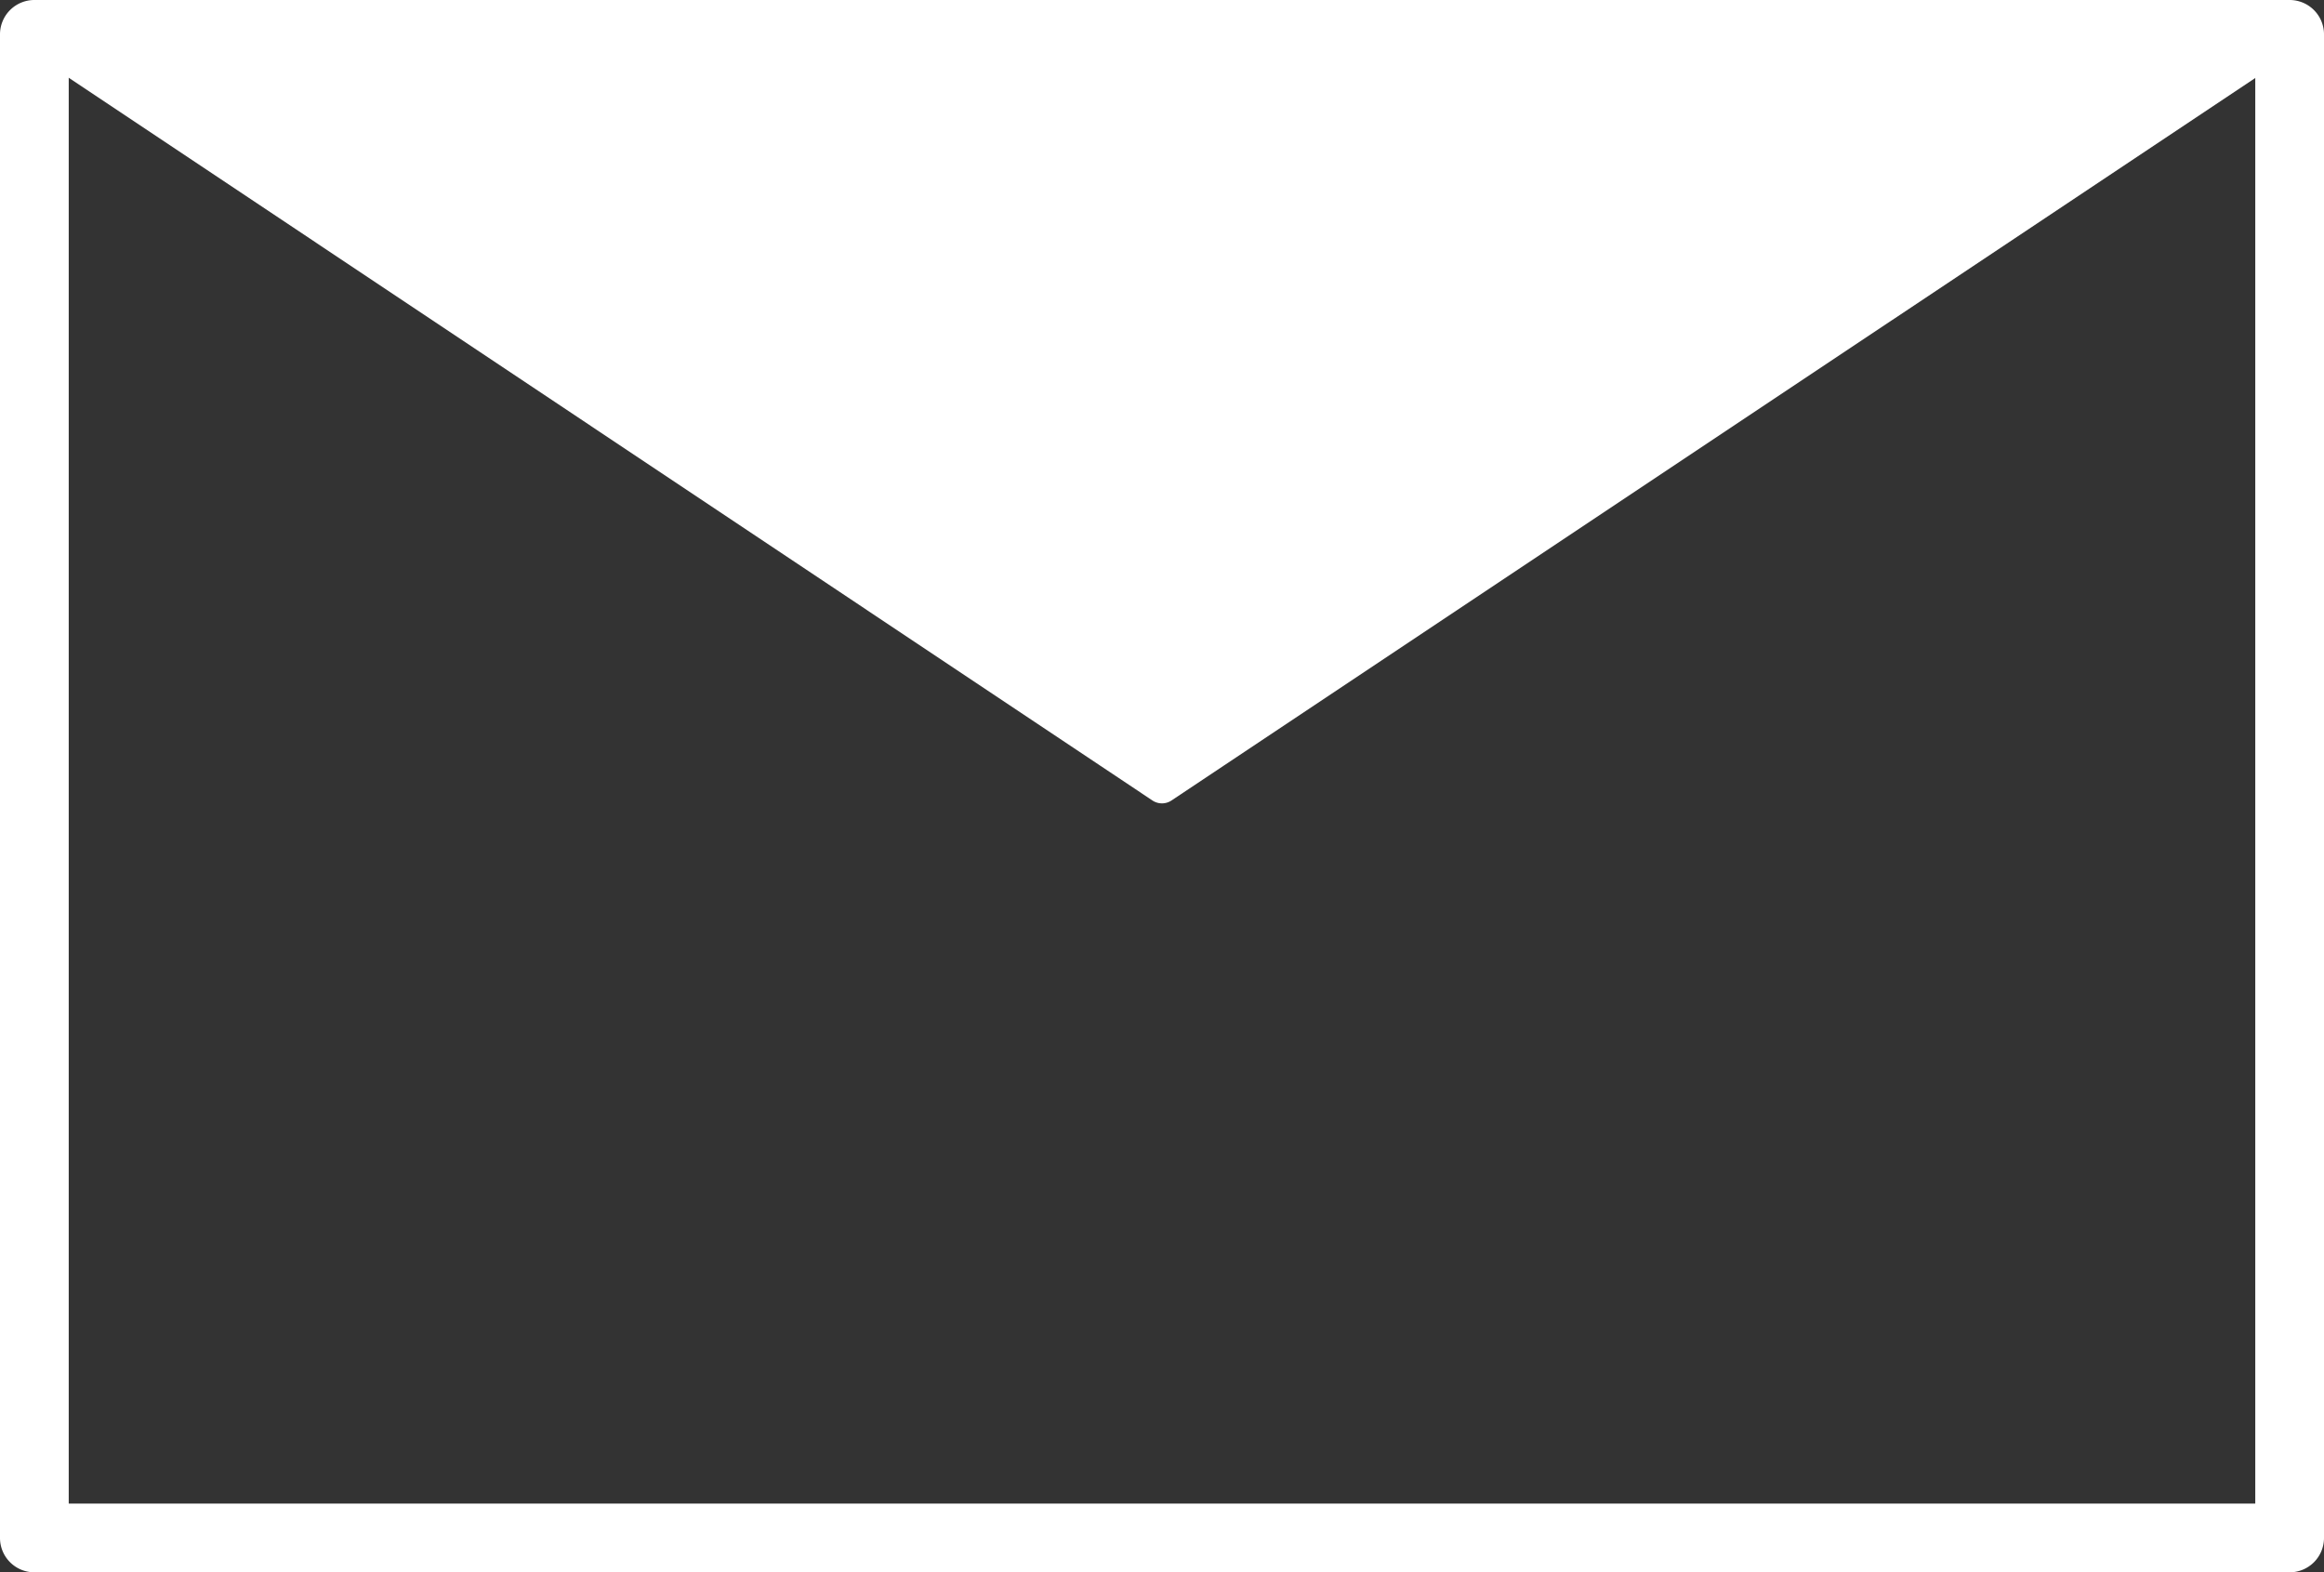
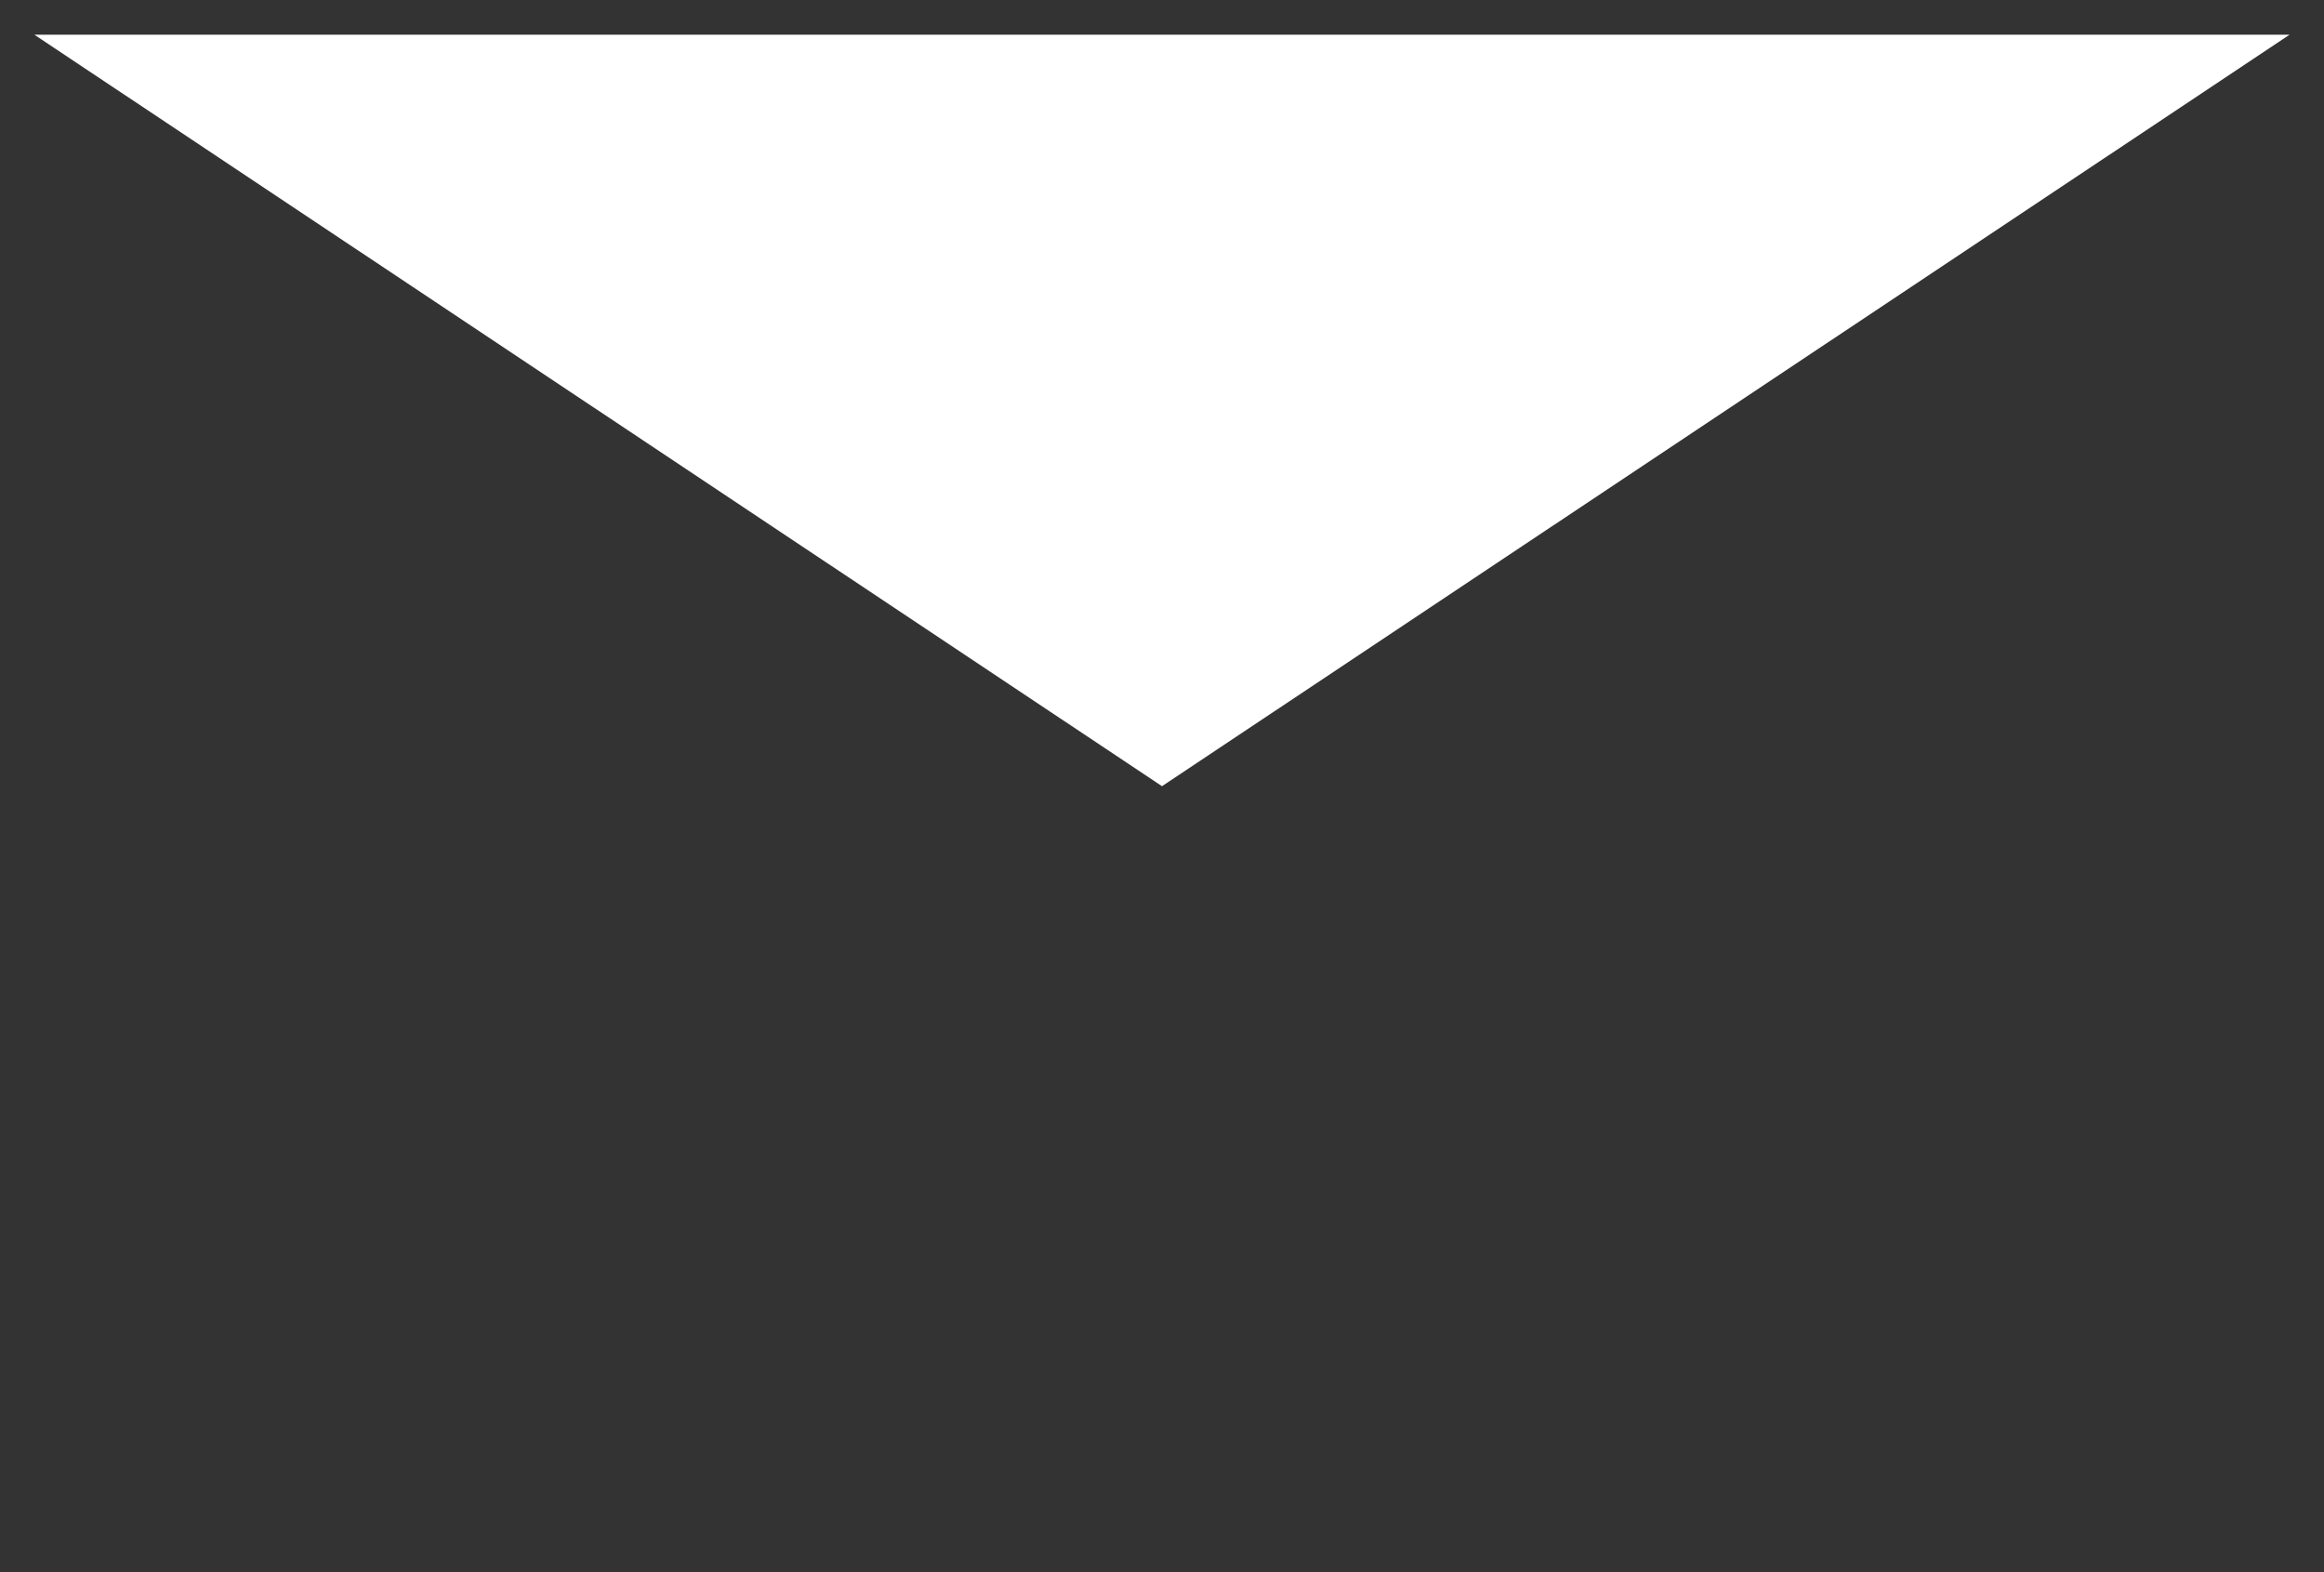
<svg xmlns="http://www.w3.org/2000/svg" width="33.812" height="22.875" viewBox="0 0 33.812 22.875">
  <rect x="0" y="0" width="33.812" height="22.875" fill="#333333" stroke="none" />
  <g id="グループ_3208" data-name="グループ 3208" transform="translate(-1300.596 -14.5)">
-     <path id="長方形_2513" data-name="長方形 2513" d="M0-.5H32.812a.5.5,0,0,1,.5.5V21.875a.5.5,0,0,1-.5.5H0a.5.5,0,0,1-.5-.5V0A.5.5,0,0,1,0-.5ZM32.312.5H.5V21.375H32.312Z" transform="translate(1301.096 15)" fill="#fff" />
    <path id="パス_3402" data-name="パス 3402" d="M396.235-55.9,379.83-44.967,363.424-55.9Z" transform="translate(937.672 70.905)" fill="#fff" />
-     <path id="パス_3403" data-name="パス 3403" d="M363.424-56.154h32.812a.25.25,0,0,1,.239.178.25.25,0,0,1-.1.28L379.968-44.759a.25.25,0,0,1-.277,0L363.285-55.7a.25.25,0,0,1-.1-.28A.25.25,0,0,1,363.424-56.154Zm31.986.5H364.25l15.58,10.386Z" transform="translate(937.672 70.905)" fill="#fff" />
  </g>
</svg>